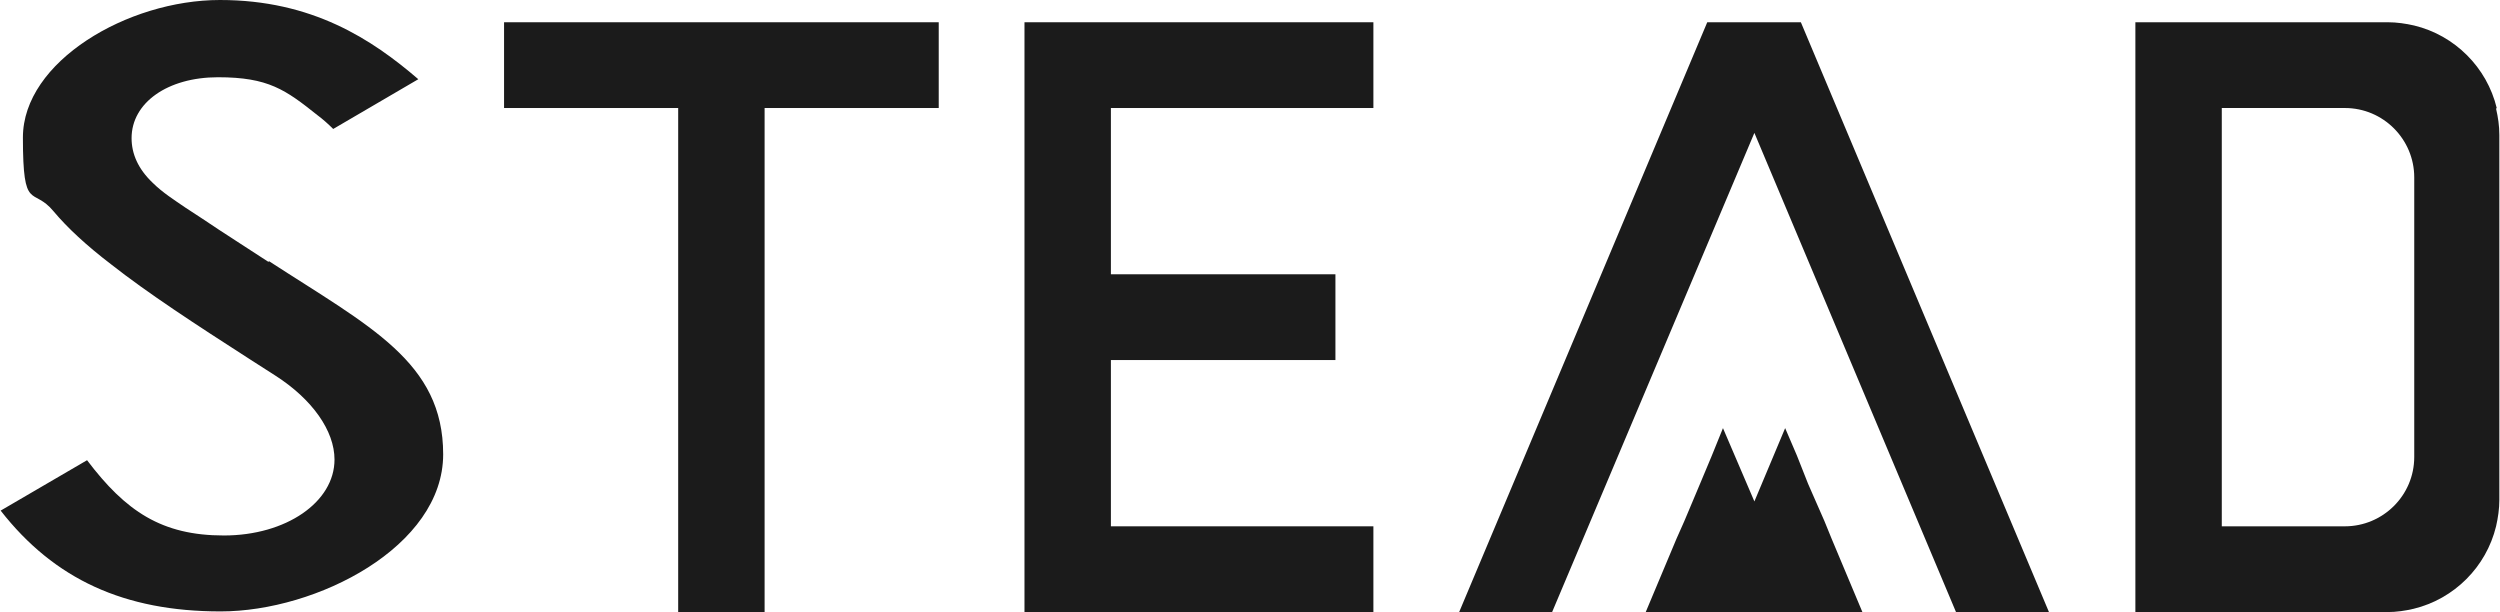
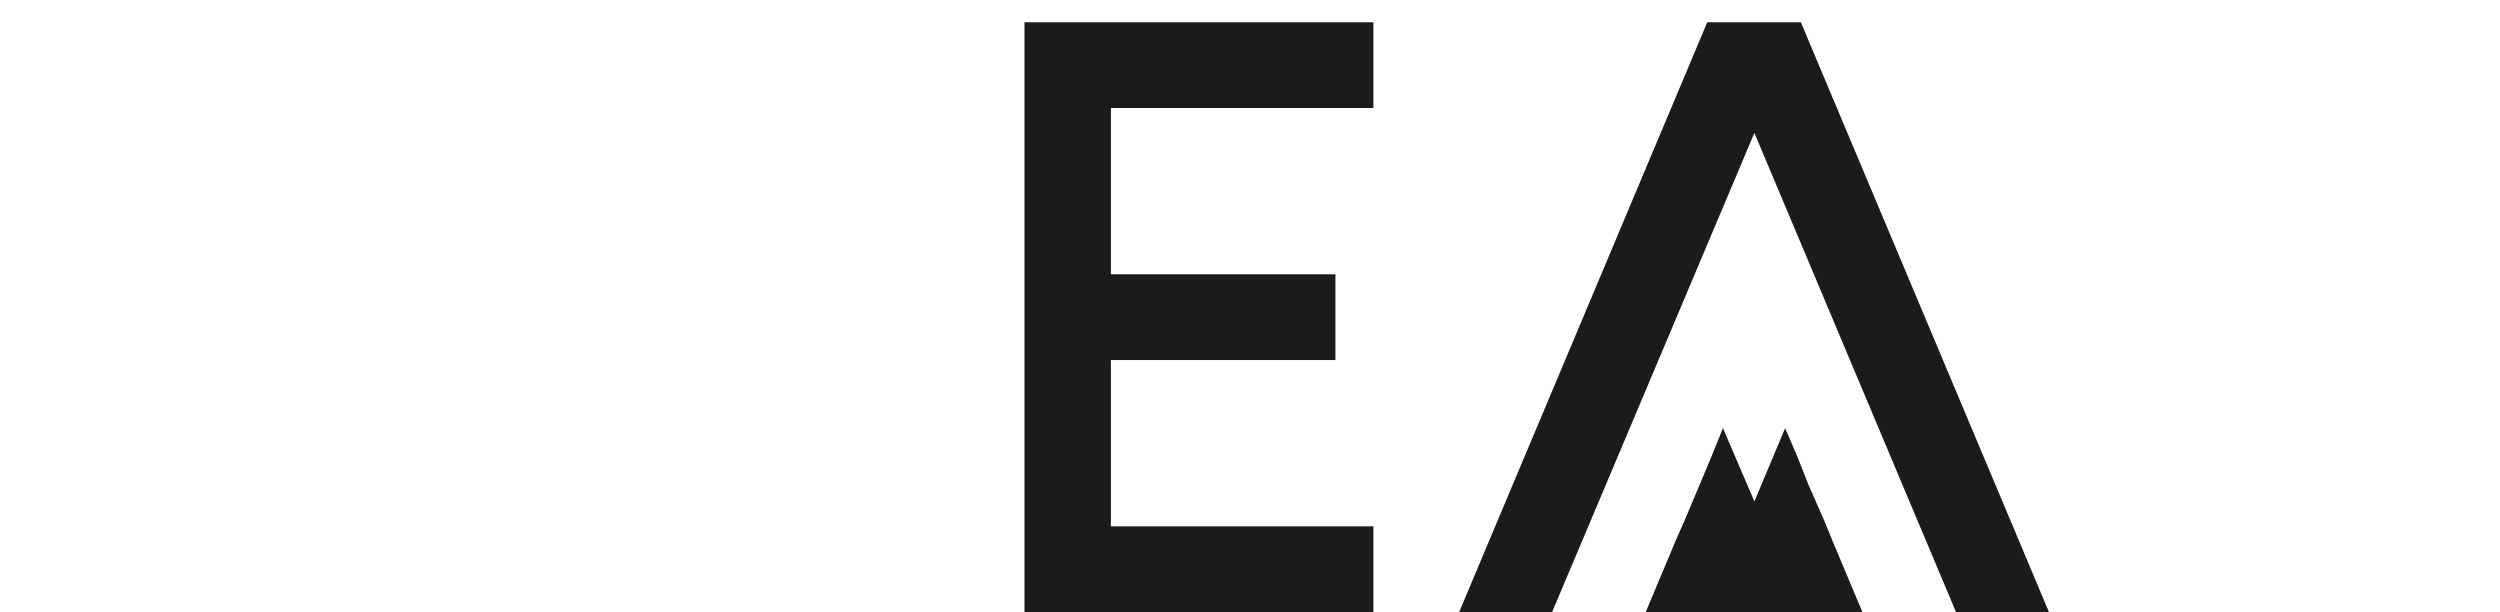
<svg xmlns="http://www.w3.org/2000/svg" id="_レイヤー_2" data-name="レイヤー 2" viewBox="0 0 381.9 93.5">
  <g id="_レイヤー_1-2" data-name="レイヤー 1">
    <g>
-       <polygon points="77 16.5 103.6 16.5 103.6 93.5 116.8 93.5 116.8 16.5 143.4 16.5 143.4 3.4 77 3.4 77 16.5" style="fill: #1b1b1b;" />
      <polygon points="156.5 3.4 156.5 16.5 156.5 80.4 156.5 93.5 169.7 93.5 209.8 93.5 209.8 80.4 169.7 80.4 169.7 55 204 55 204 41.9 169.7 41.9 169.7 16.5 209.8 16.5 209.8 3.4 169.7 3.4 156.5 3.4" style="fill: #1b1b1b;" />
      <polygon points="275.1 3.4 268 3.4 268 3.4 267.9 3.4 260.8 3.4 260.8 3.4 222.9 93.5 222.9 93.5 222.9 93.5 230 93.5 237.1 93.5 268 20.3 298.8 93.5 305.9 93.5 313 93.5 313 93.5 275.1 3.4 275.1 3.4" style="fill: #1b1b1b;" />
-       <path d="M41,40c-3.5-2.3-6.7-4.3-10.1-6.6-.9-.6-1.7-1.1-2.6-1.7-1.6-1.1-3.5-2.3-5-3.8-2.2-2.1-3.2-4.4-3.2-6.8,0-5.4,5.5-9.3,13.2-9.3s10.3,1.9,15.2,5.8c.8.6,1.6,1.3,2.4,2.1l13-7.6C56.8,6,47.7,0,33.6,0S3.5,9.4,3.5,21s1.5,7.4,4.7,11.3c2.1,2.5,5,5.2,8.8,8.1,5.6,4.4,12.8,9.1,21.2,14.5l3.9,2.5c5.6,3.6,9,8.4,9,12.8,0,6.5-7.4,11.6-16.9,11.6s-15-3.7-20.9-11.5l-13.2,7.7c8.2,10.5,18.9,15.4,33.6,15.4s34-9.9,34-24-11.2-19.5-26.6-29.5Z" style="fill: #1b1b1b;" />
      <polygon points="278.7 79.6 276.9 75.5 276.2 73.9 274.5 69.6 272.7 65.4 268 76.6 263.2 65.4 261.5 69.6 259.7 73.9 257.3 79.6 256.1 82.3 251.4 93.5 257.3 93.5 260.8 93.5 260.8 93.5 264.4 93.5 267.9 93.5 268 93.5 268 93.5 271.5 93.5 275.1 93.5 275.1 93.5 278.7 93.5 284.5 93.5 279.8 82.3 278.7 79.6" style="fill: #1b1b1b;" />
-       <path d="M381.4,16.5c-1.5-6.2-6.4-11.1-12.6-12.6-1.3-.3-2.7-.5-4-.5h-38.6v17.2h0v72.9h0s13.1,0,13.1,0h25.4c1.4,0,2.7-.2,4-.5,6.2-1.5,11.1-6.4,12.6-12.6.3-1.3.5-2.7.5-4V20.6h0c0-1.4-.2-2.7-.5-4ZM368.8,31.3v38.5c0,5.9-4.8,10.6-10.6,10.6h-18.8V16.5h18.8c5.9,0,10.6,4.8,10.6,10.6v4.1Z" style="fill: #1b1b1b;" />
    </g>
  </g>
</svg>